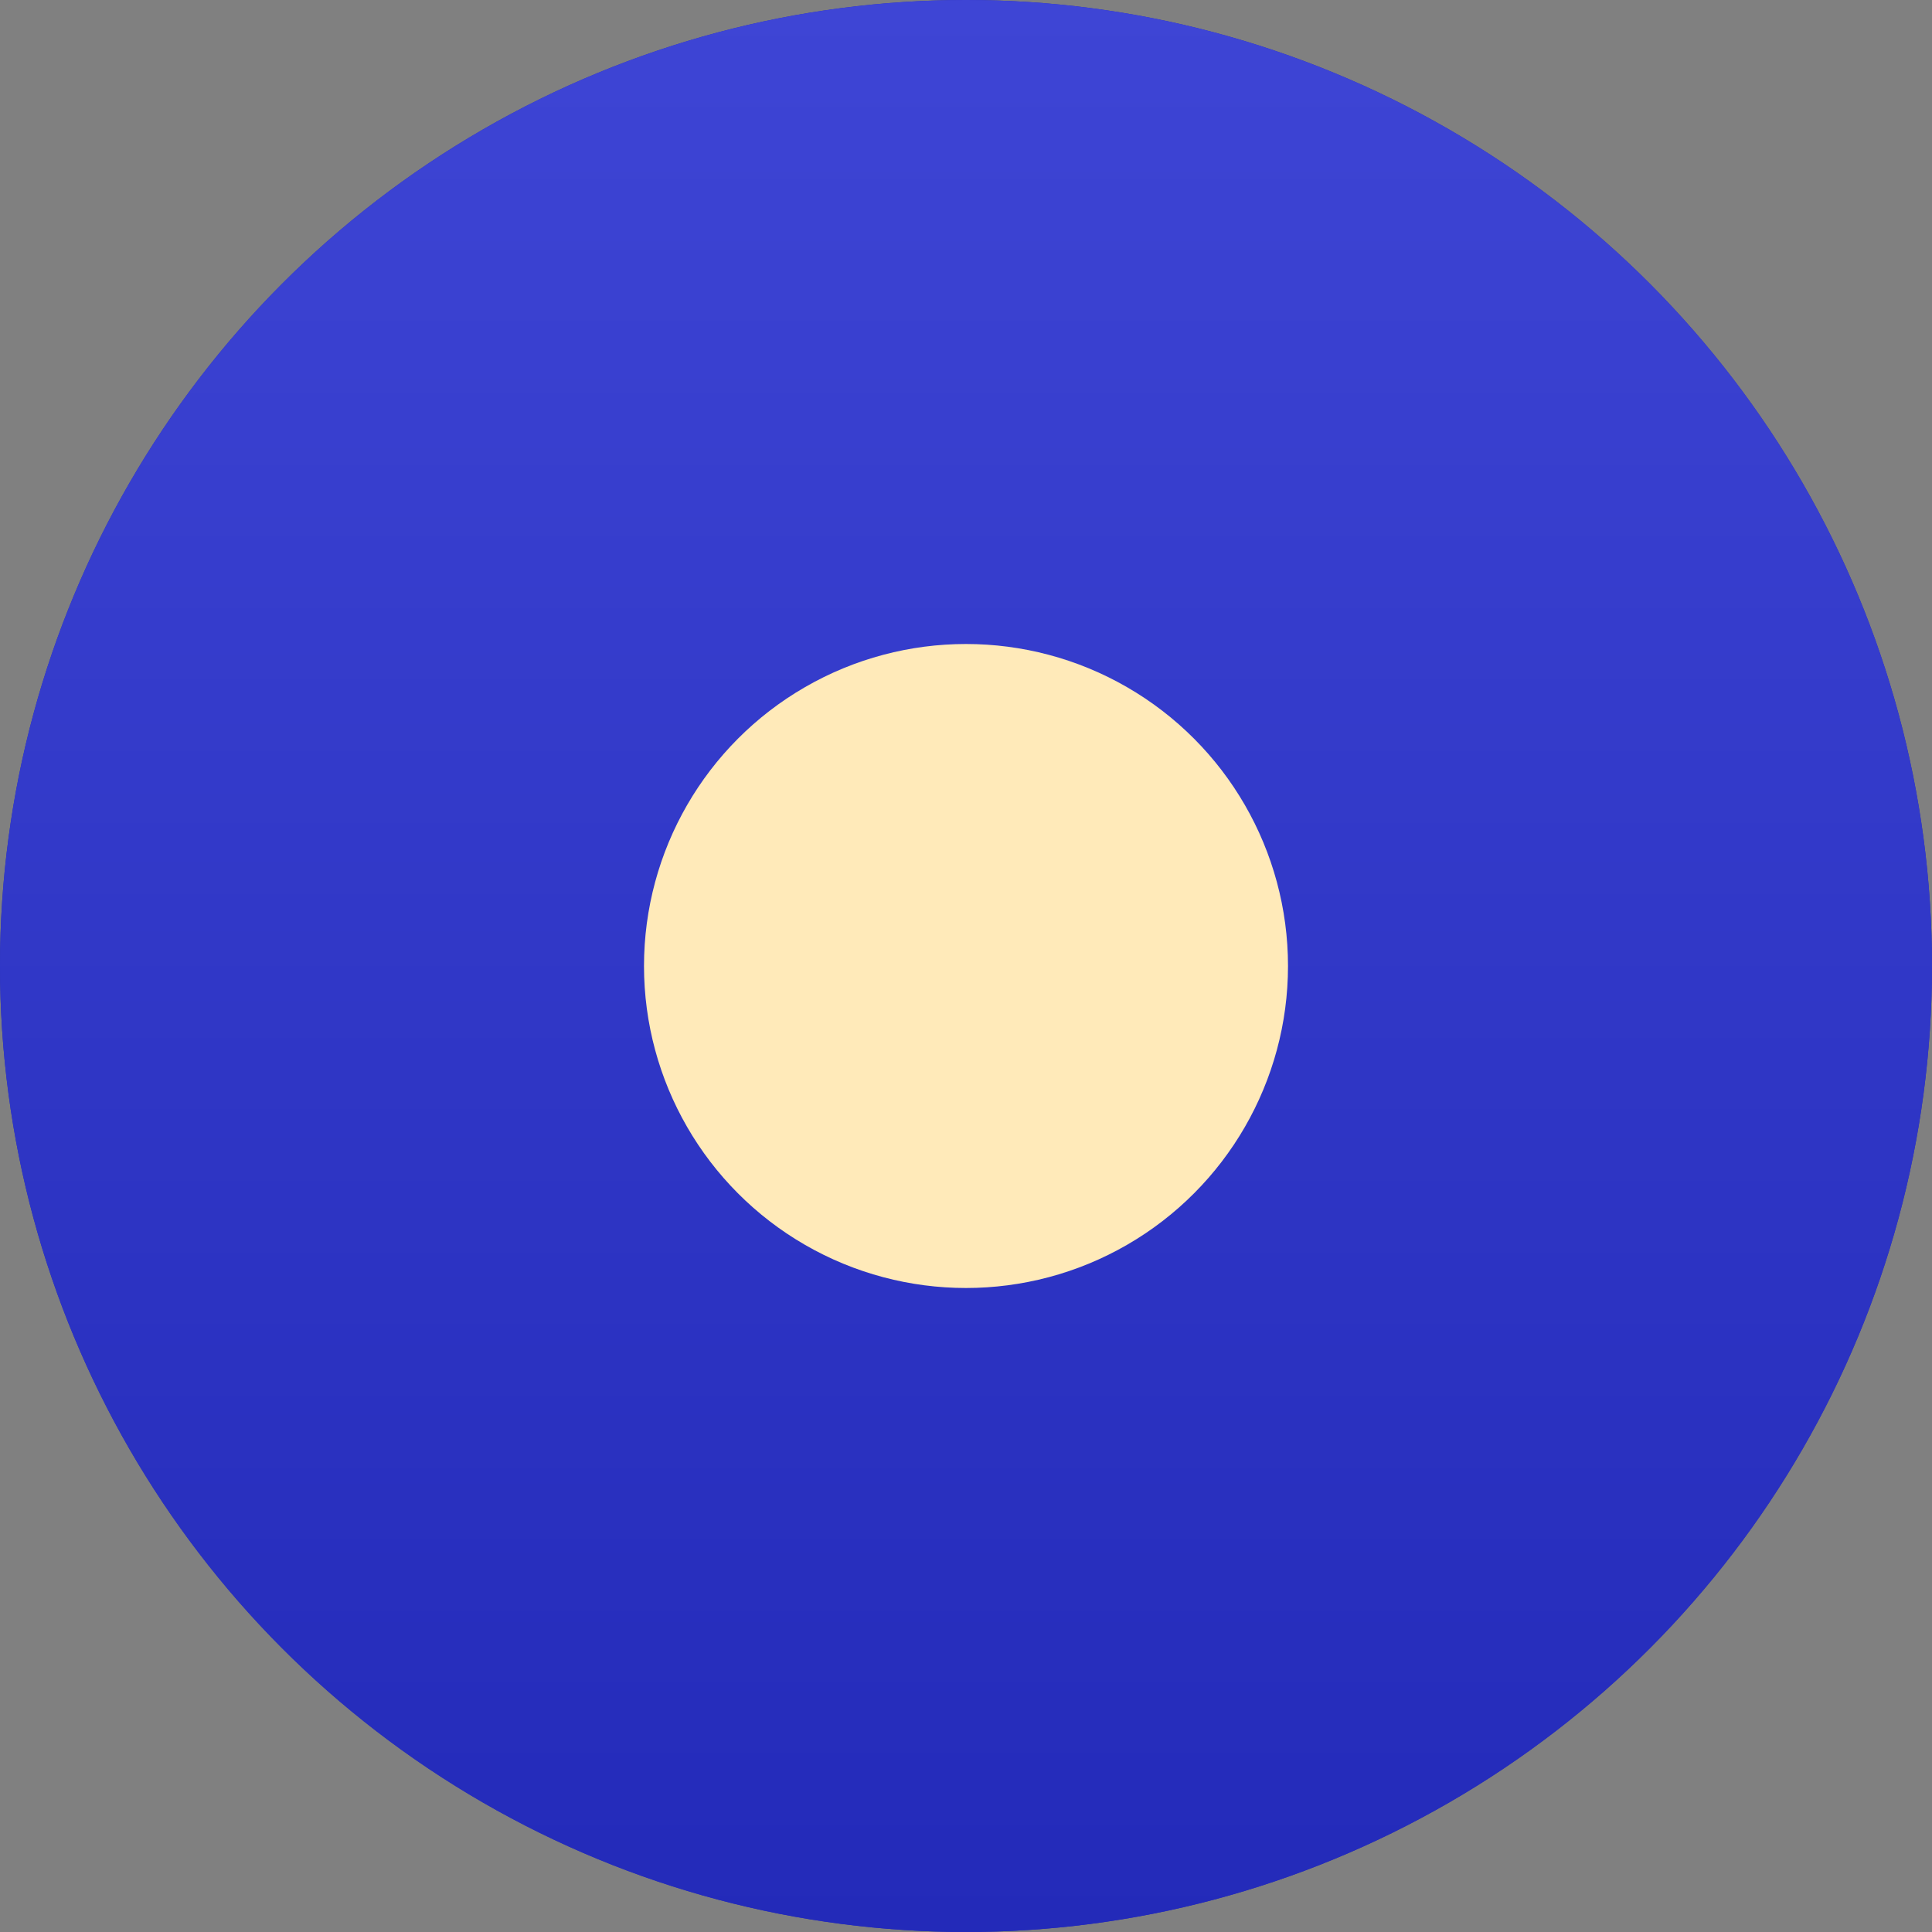
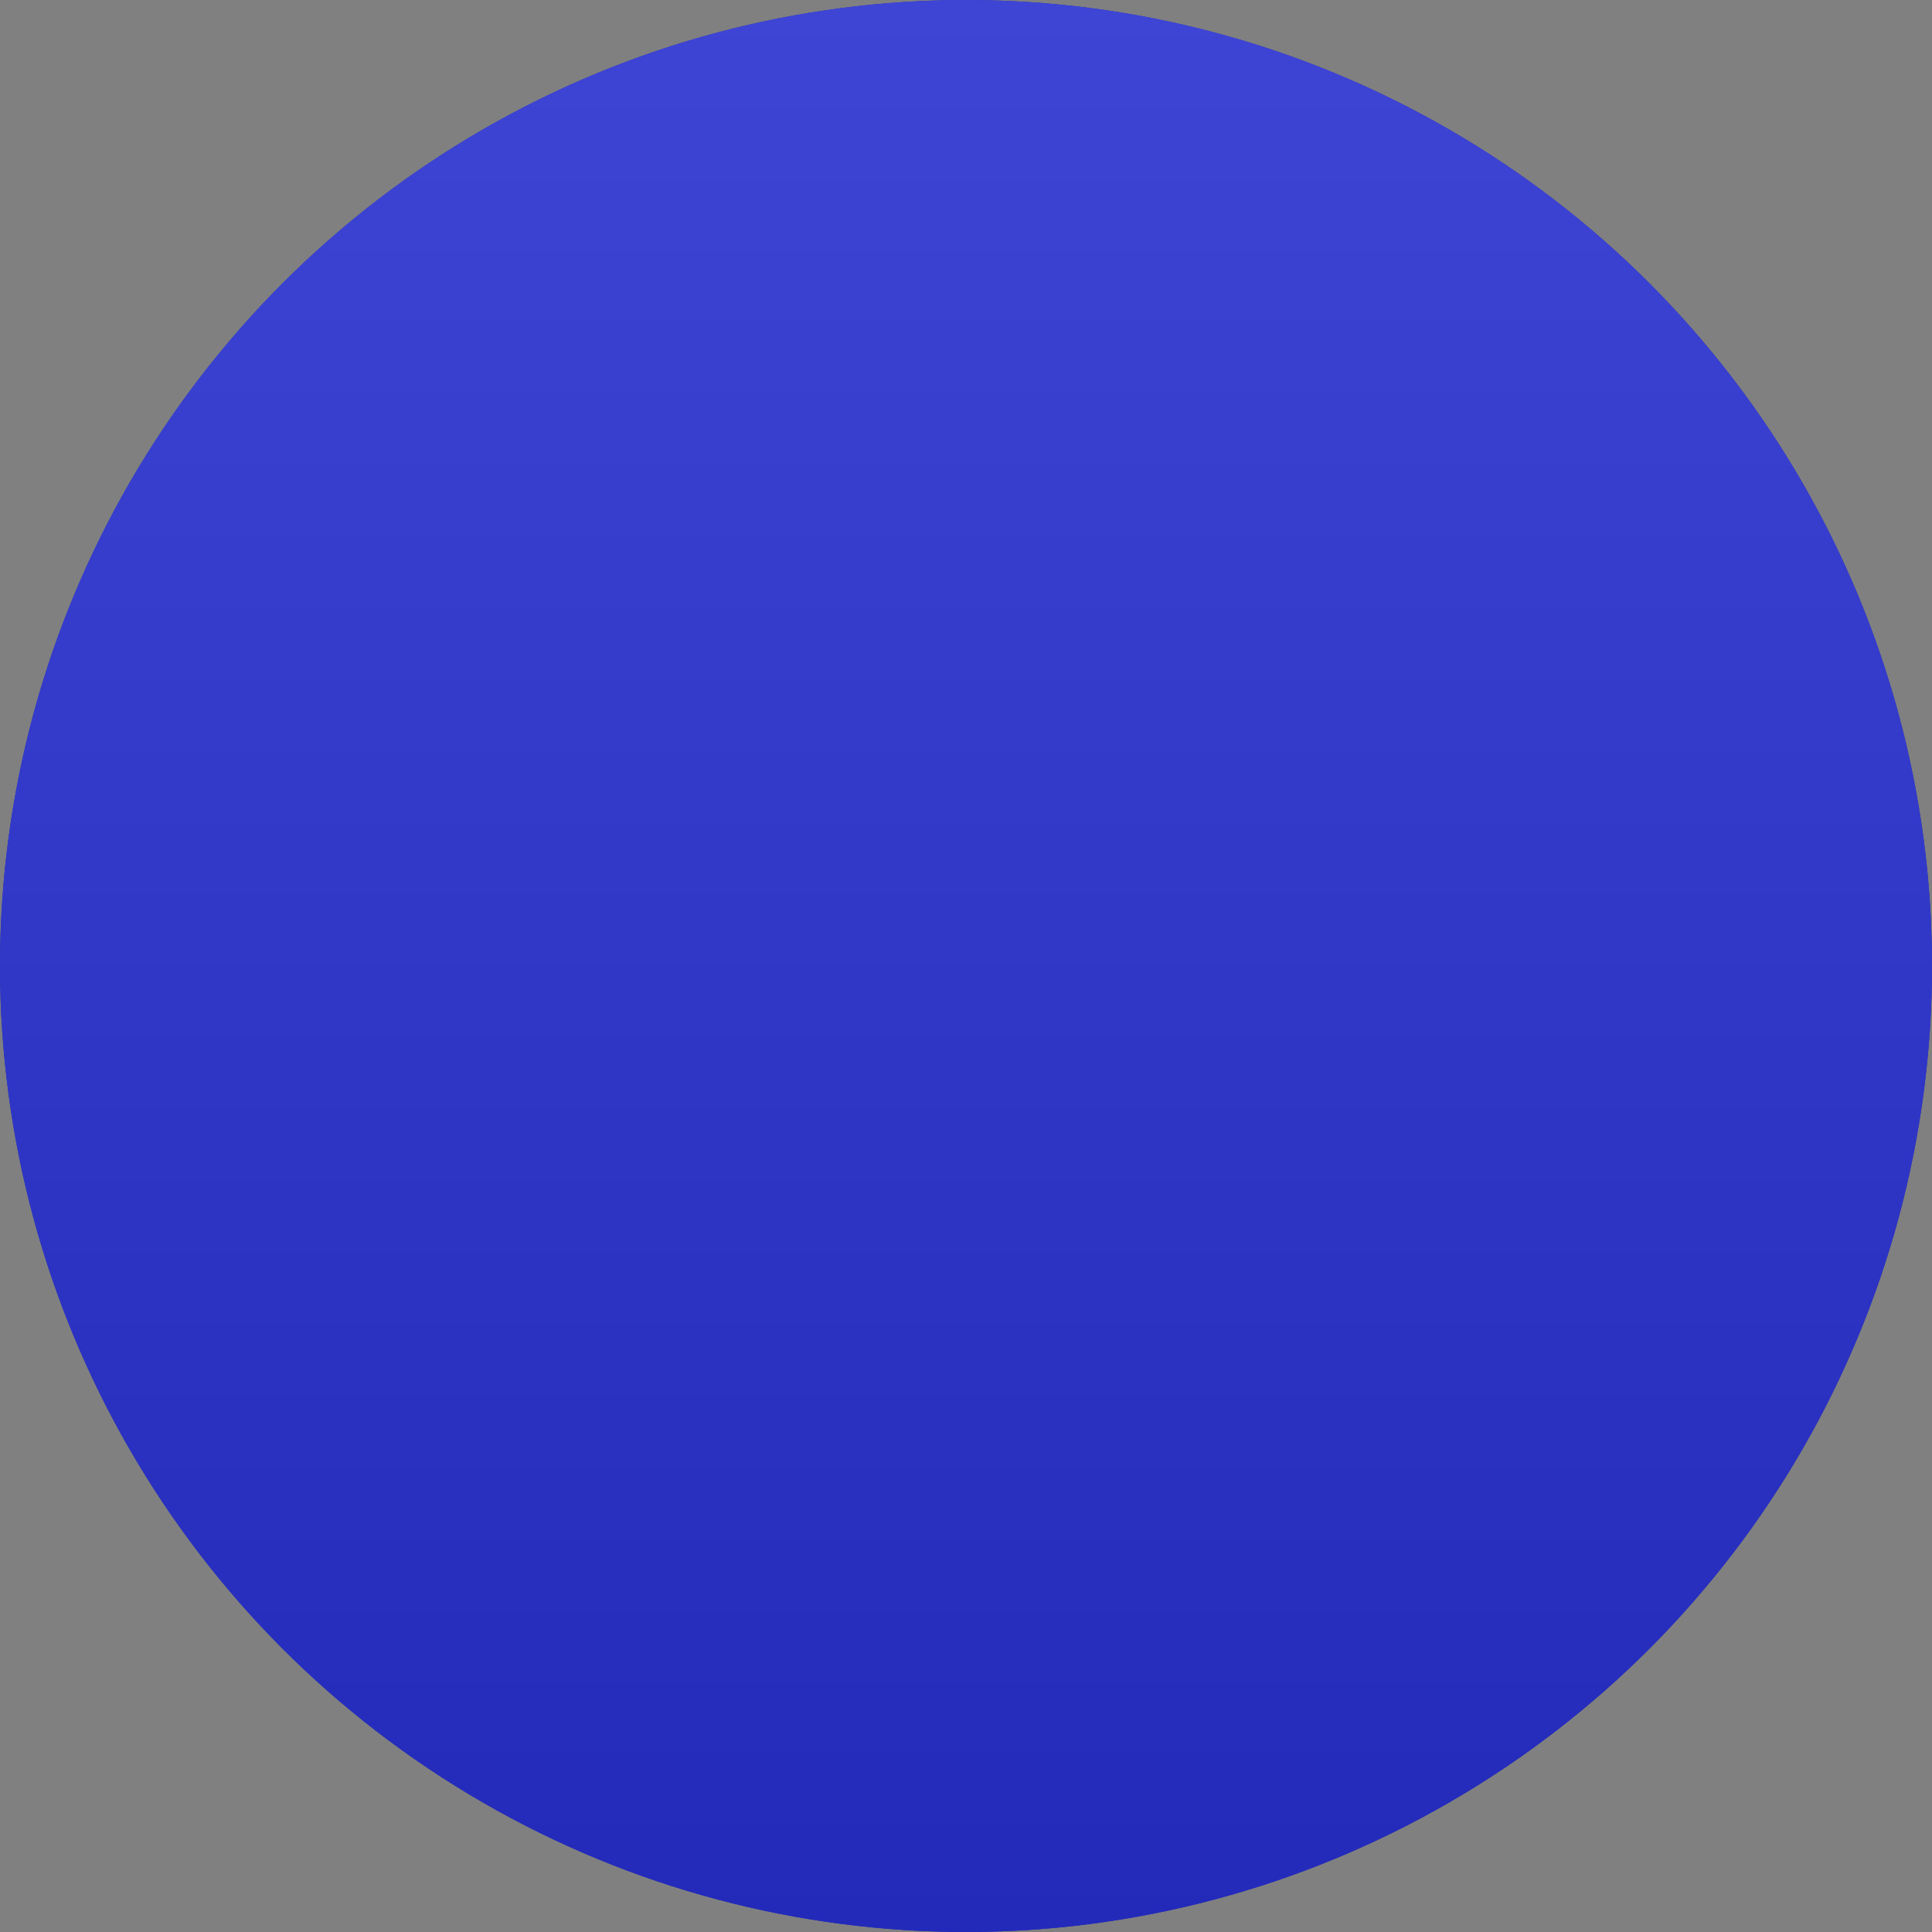
<svg xmlns="http://www.w3.org/2000/svg" width="15" height="15" viewBox="0 0 15 15" fill="none">
  <rect x="0" y="0" width="15" height="15" fill="#808080" stroke="none" />
  <circle cx="7.5" cy="7.5" r="7.5" fill="#232AB9" />
  <circle cx="7.5" cy="7.5" r="7.5" fill="url(#paint0_linear_67_1091)" />
-   <circle cx="7.5" cy="7.5" r="2.5" fill="#FFEAB9" />
  <defs>
    <linearGradient id="paint0_linear_67_1091" x1="7.5" y1="0" x2="7.5" y2="15" gradientUnits="userSpaceOnUse">
      <stop stop-color="#3E45D5" />
      <stop offset="1" stop-color="#232AB9" />
    </linearGradient>
  </defs>
</svg>